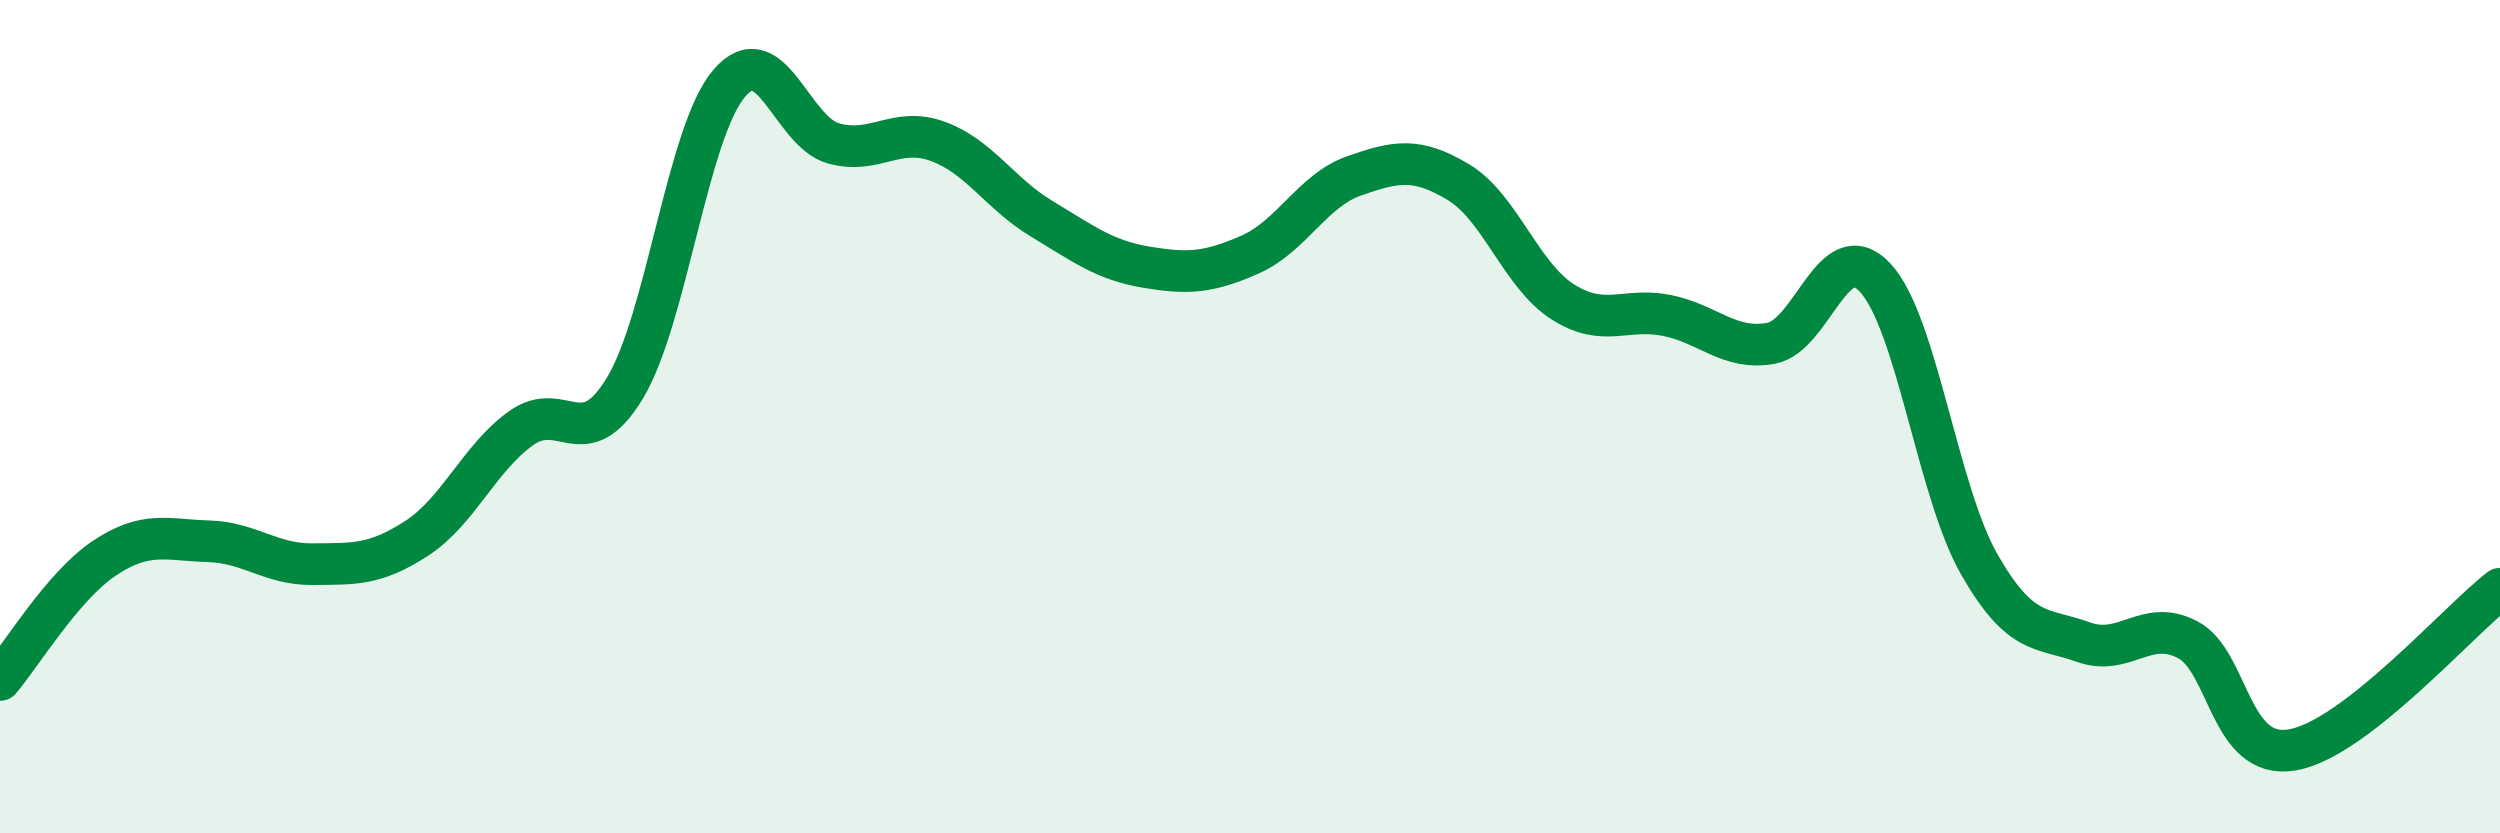
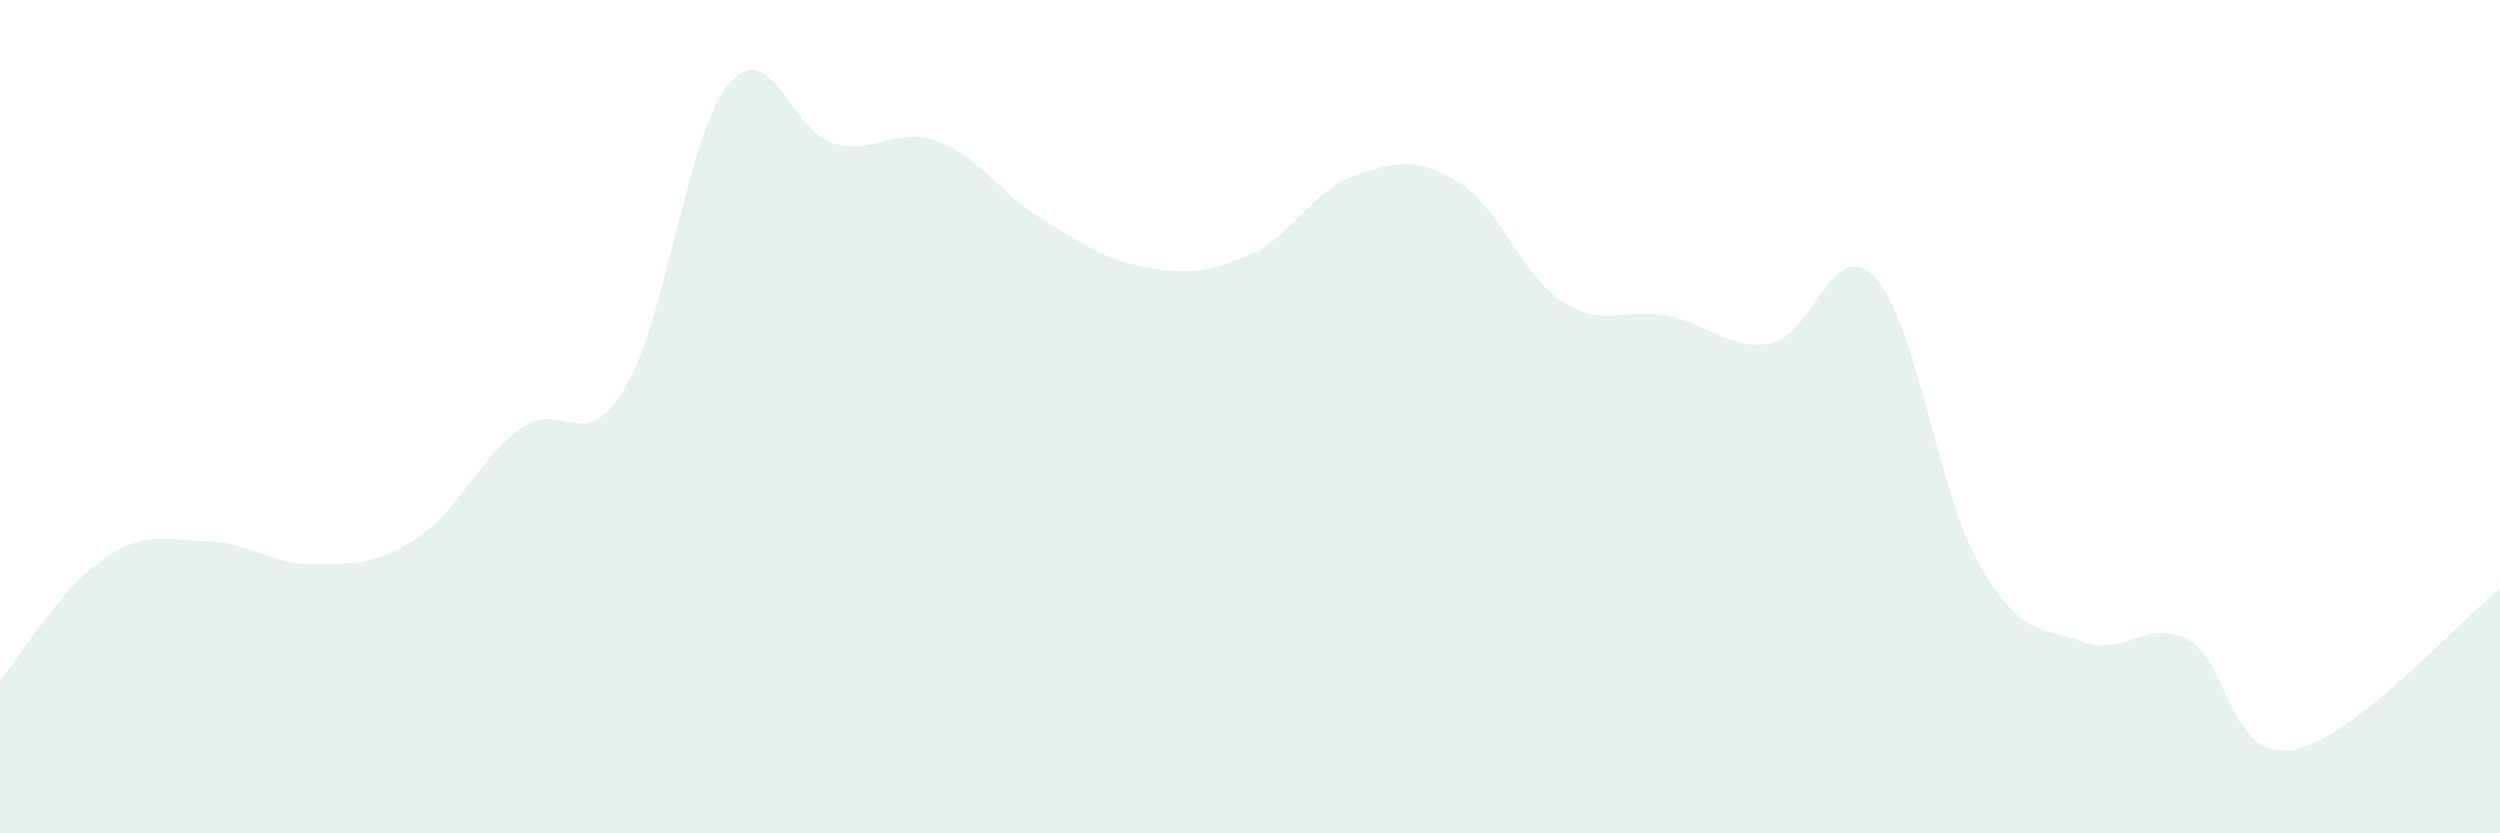
<svg xmlns="http://www.w3.org/2000/svg" width="60" height="20" viewBox="0 0 60 20">
  <path d="M 0,16.32 C 0.5,15.74 1.5,14.07 2.5,13.4 C 3.5,12.73 4,12.96 5,12.99 C 6,13.02 6.5,13.55 7.5,13.54 C 8.5,13.53 9,13.57 10,12.92 C 11,12.27 11.5,11 12.5,10.28 C 13.5,9.56 14,10.97 15,9.31 C 16,7.65 16.5,3.17 17.5,2 C 18.5,0.83 19,3.16 20,3.44 C 21,3.72 21.5,3.03 22.5,3.39 C 23.5,3.75 24,4.65 25,5.25 C 26,5.85 26.5,6.24 27.5,6.41 C 28.5,6.58 29,6.55 30,6.11 C 31,5.67 31.5,4.57 32.5,4.22 C 33.5,3.87 34,3.77 35,4.37 C 36,4.97 36.5,6.6 37.5,7.24 C 38.5,7.88 39,7.37 40,7.57 C 41,7.77 41.5,8.42 42.5,8.24 C 43.5,8.06 44,5.6 45,6.66 C 46,7.72 46.5,11.79 47.5,13.54 C 48.5,15.29 49,15.05 50,15.41 C 51,15.77 51.5,14.83 52.5,15.35 C 53.5,15.87 53.5,18.24 55,18 C 56.5,17.76 59,14.9 60,14.13L60 20L0 20Z" fill="#008740" opacity="0.1" stroke-linecap="round" stroke-linejoin="round" />
-   <path d="M 0,16.32 C 0.5,15.74 1.5,14.07 2.5,13.4 C 3.5,12.73 4,12.96 5,12.99 C 6,13.02 6.5,13.55 7.5,13.54 C 8.5,13.53 9,13.57 10,12.92 C 11,12.27 11.5,11 12.5,10.28 C 13.5,9.56 14,10.97 15,9.31 C 16,7.65 16.5,3.17 17.5,2 C 18.5,0.83 19,3.16 20,3.44 C 21,3.72 21.5,3.03 22.5,3.39 C 23.5,3.75 24,4.65 25,5.25 C 26,5.85 26.5,6.24 27.5,6.41 C 28.5,6.58 29,6.55 30,6.11 C 31,5.67 31.5,4.57 32.5,4.22 C 33.5,3.87 34,3.77 35,4.37 C 36,4.97 36.5,6.6 37.5,7.24 C 38.5,7.88 39,7.37 40,7.57 C 41,7.77 41.5,8.42 42.5,8.24 C 43.5,8.06 44,5.6 45,6.66 C 46,7.72 46.5,11.79 47.5,13.54 C 48.5,15.29 49,15.05 50,15.41 C 51,15.77 51.5,14.83 52.5,15.35 C 53.5,15.87 53.5,18.24 55,18 C 56.5,17.76 59,14.9 60,14.13" stroke="#008740" stroke-width="1" fill="none" stroke-linecap="round" stroke-linejoin="round" />
</svg>